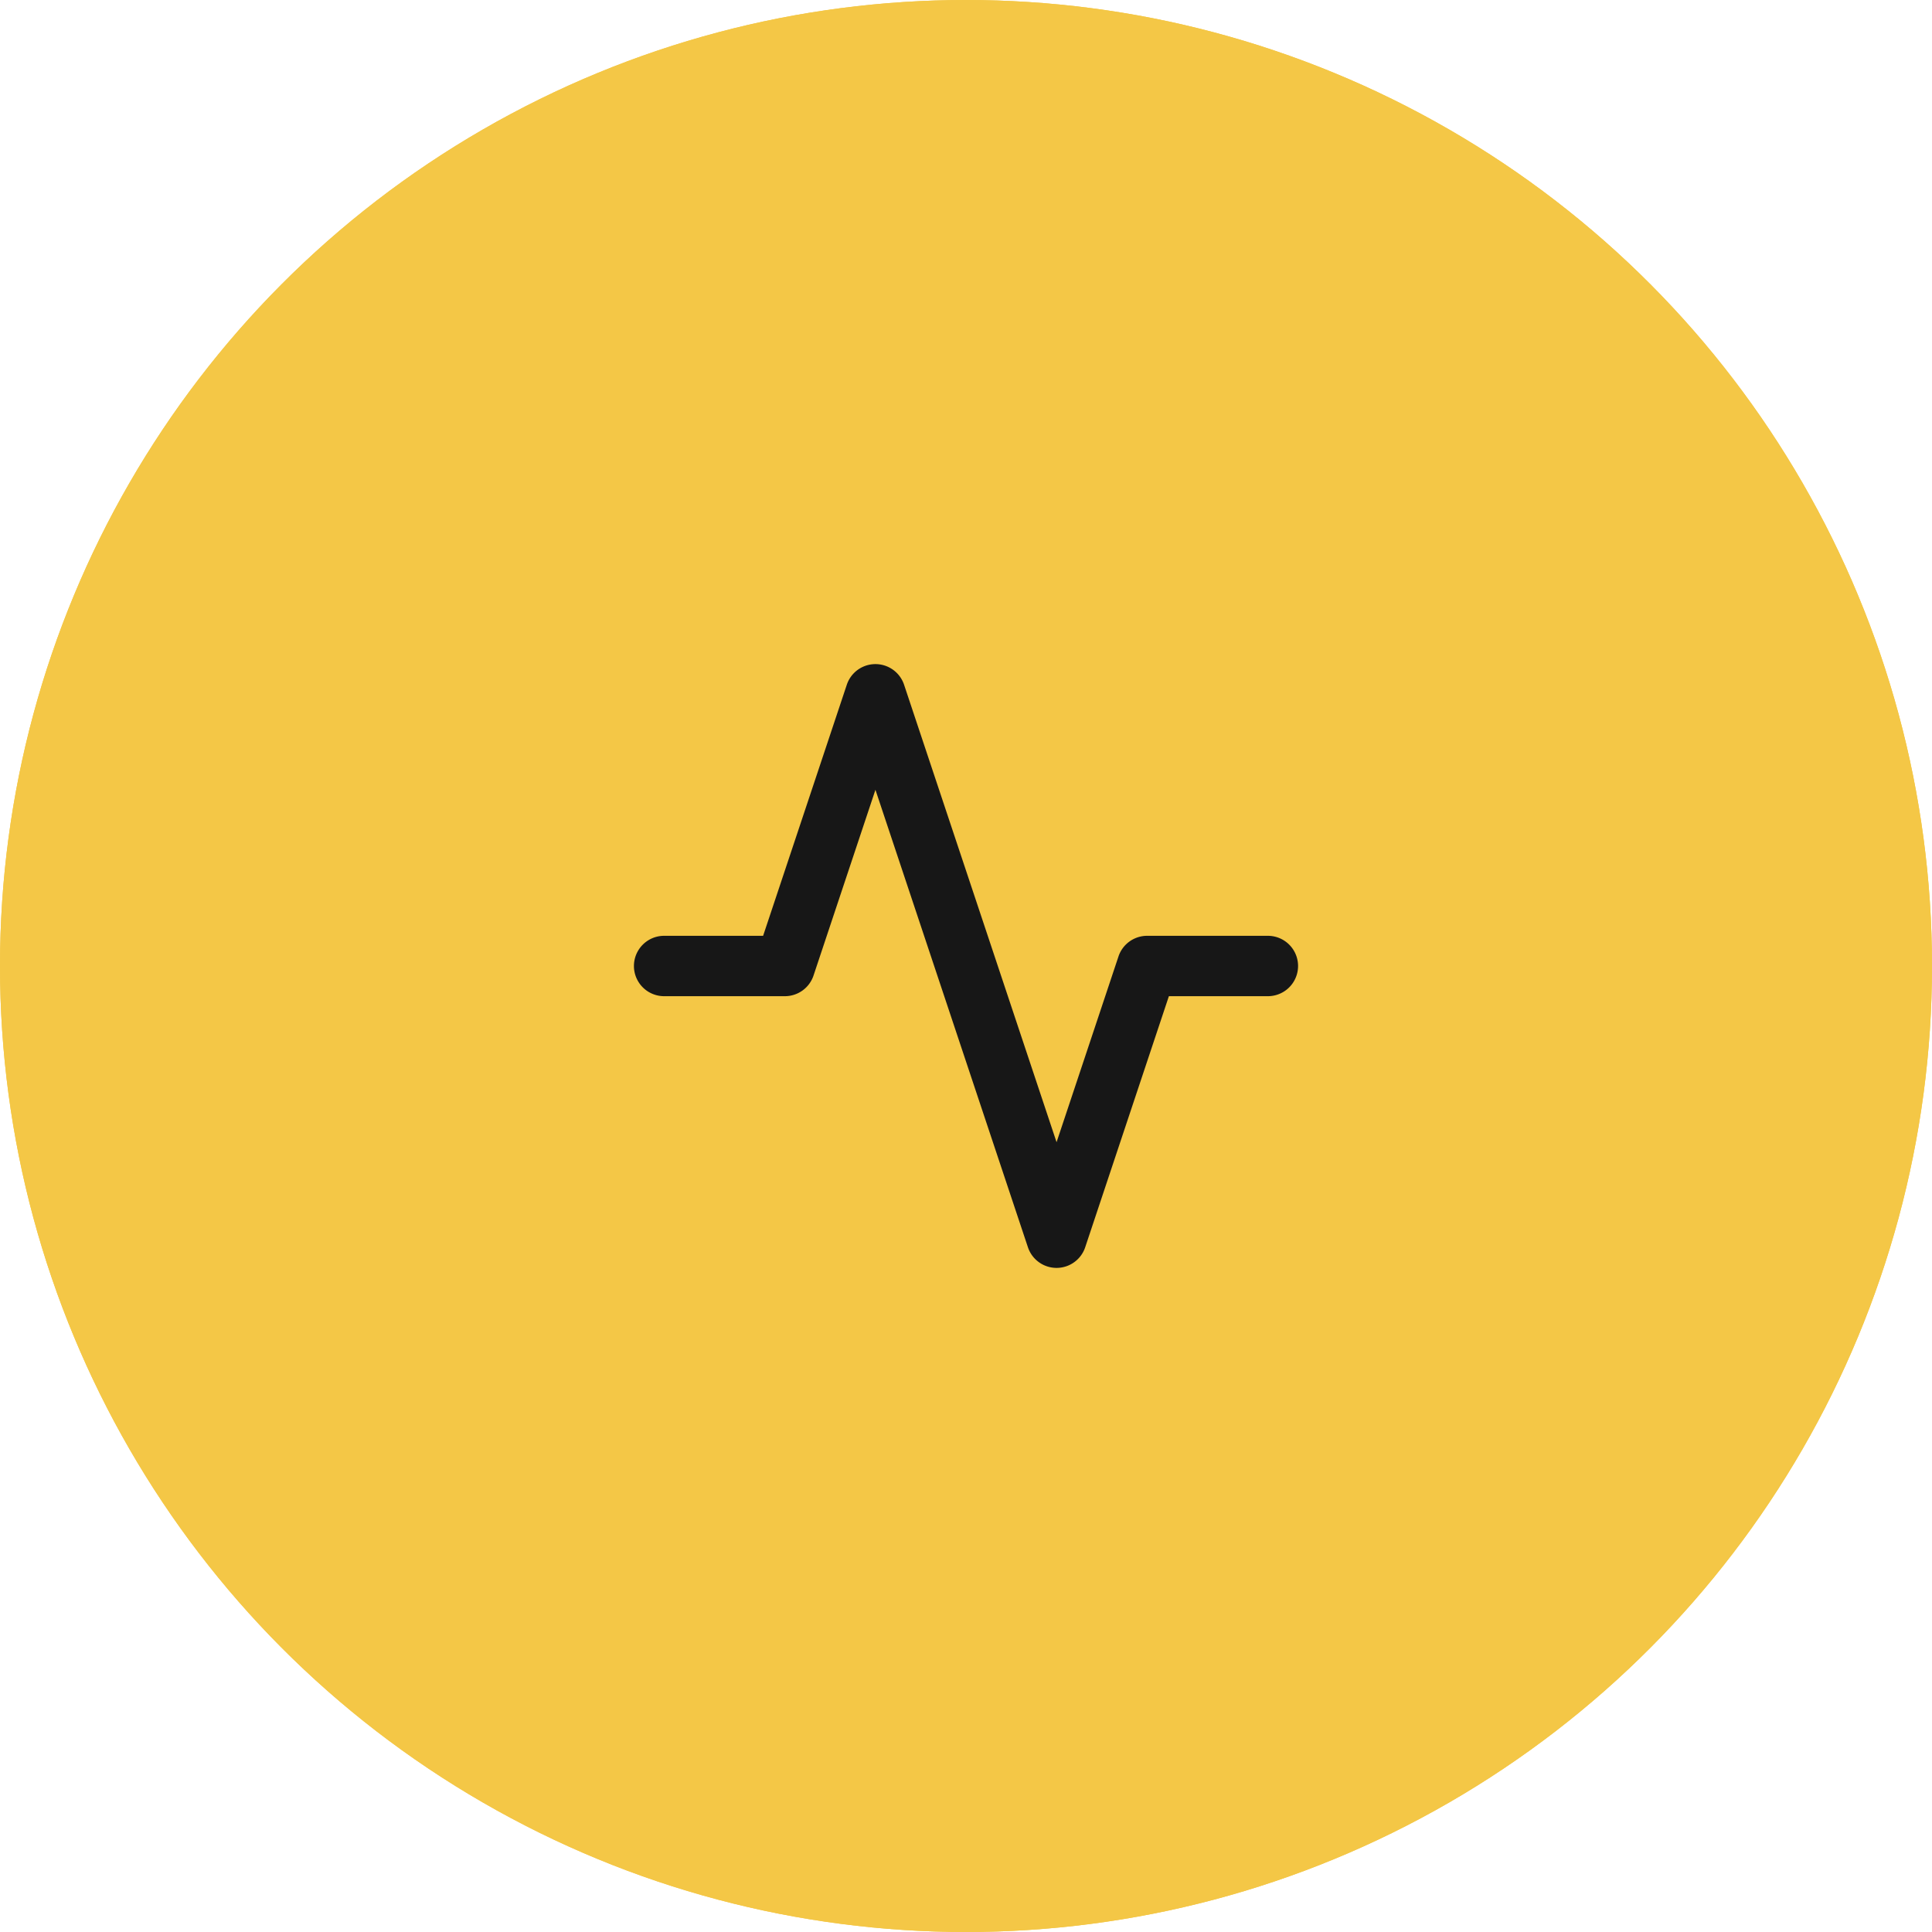
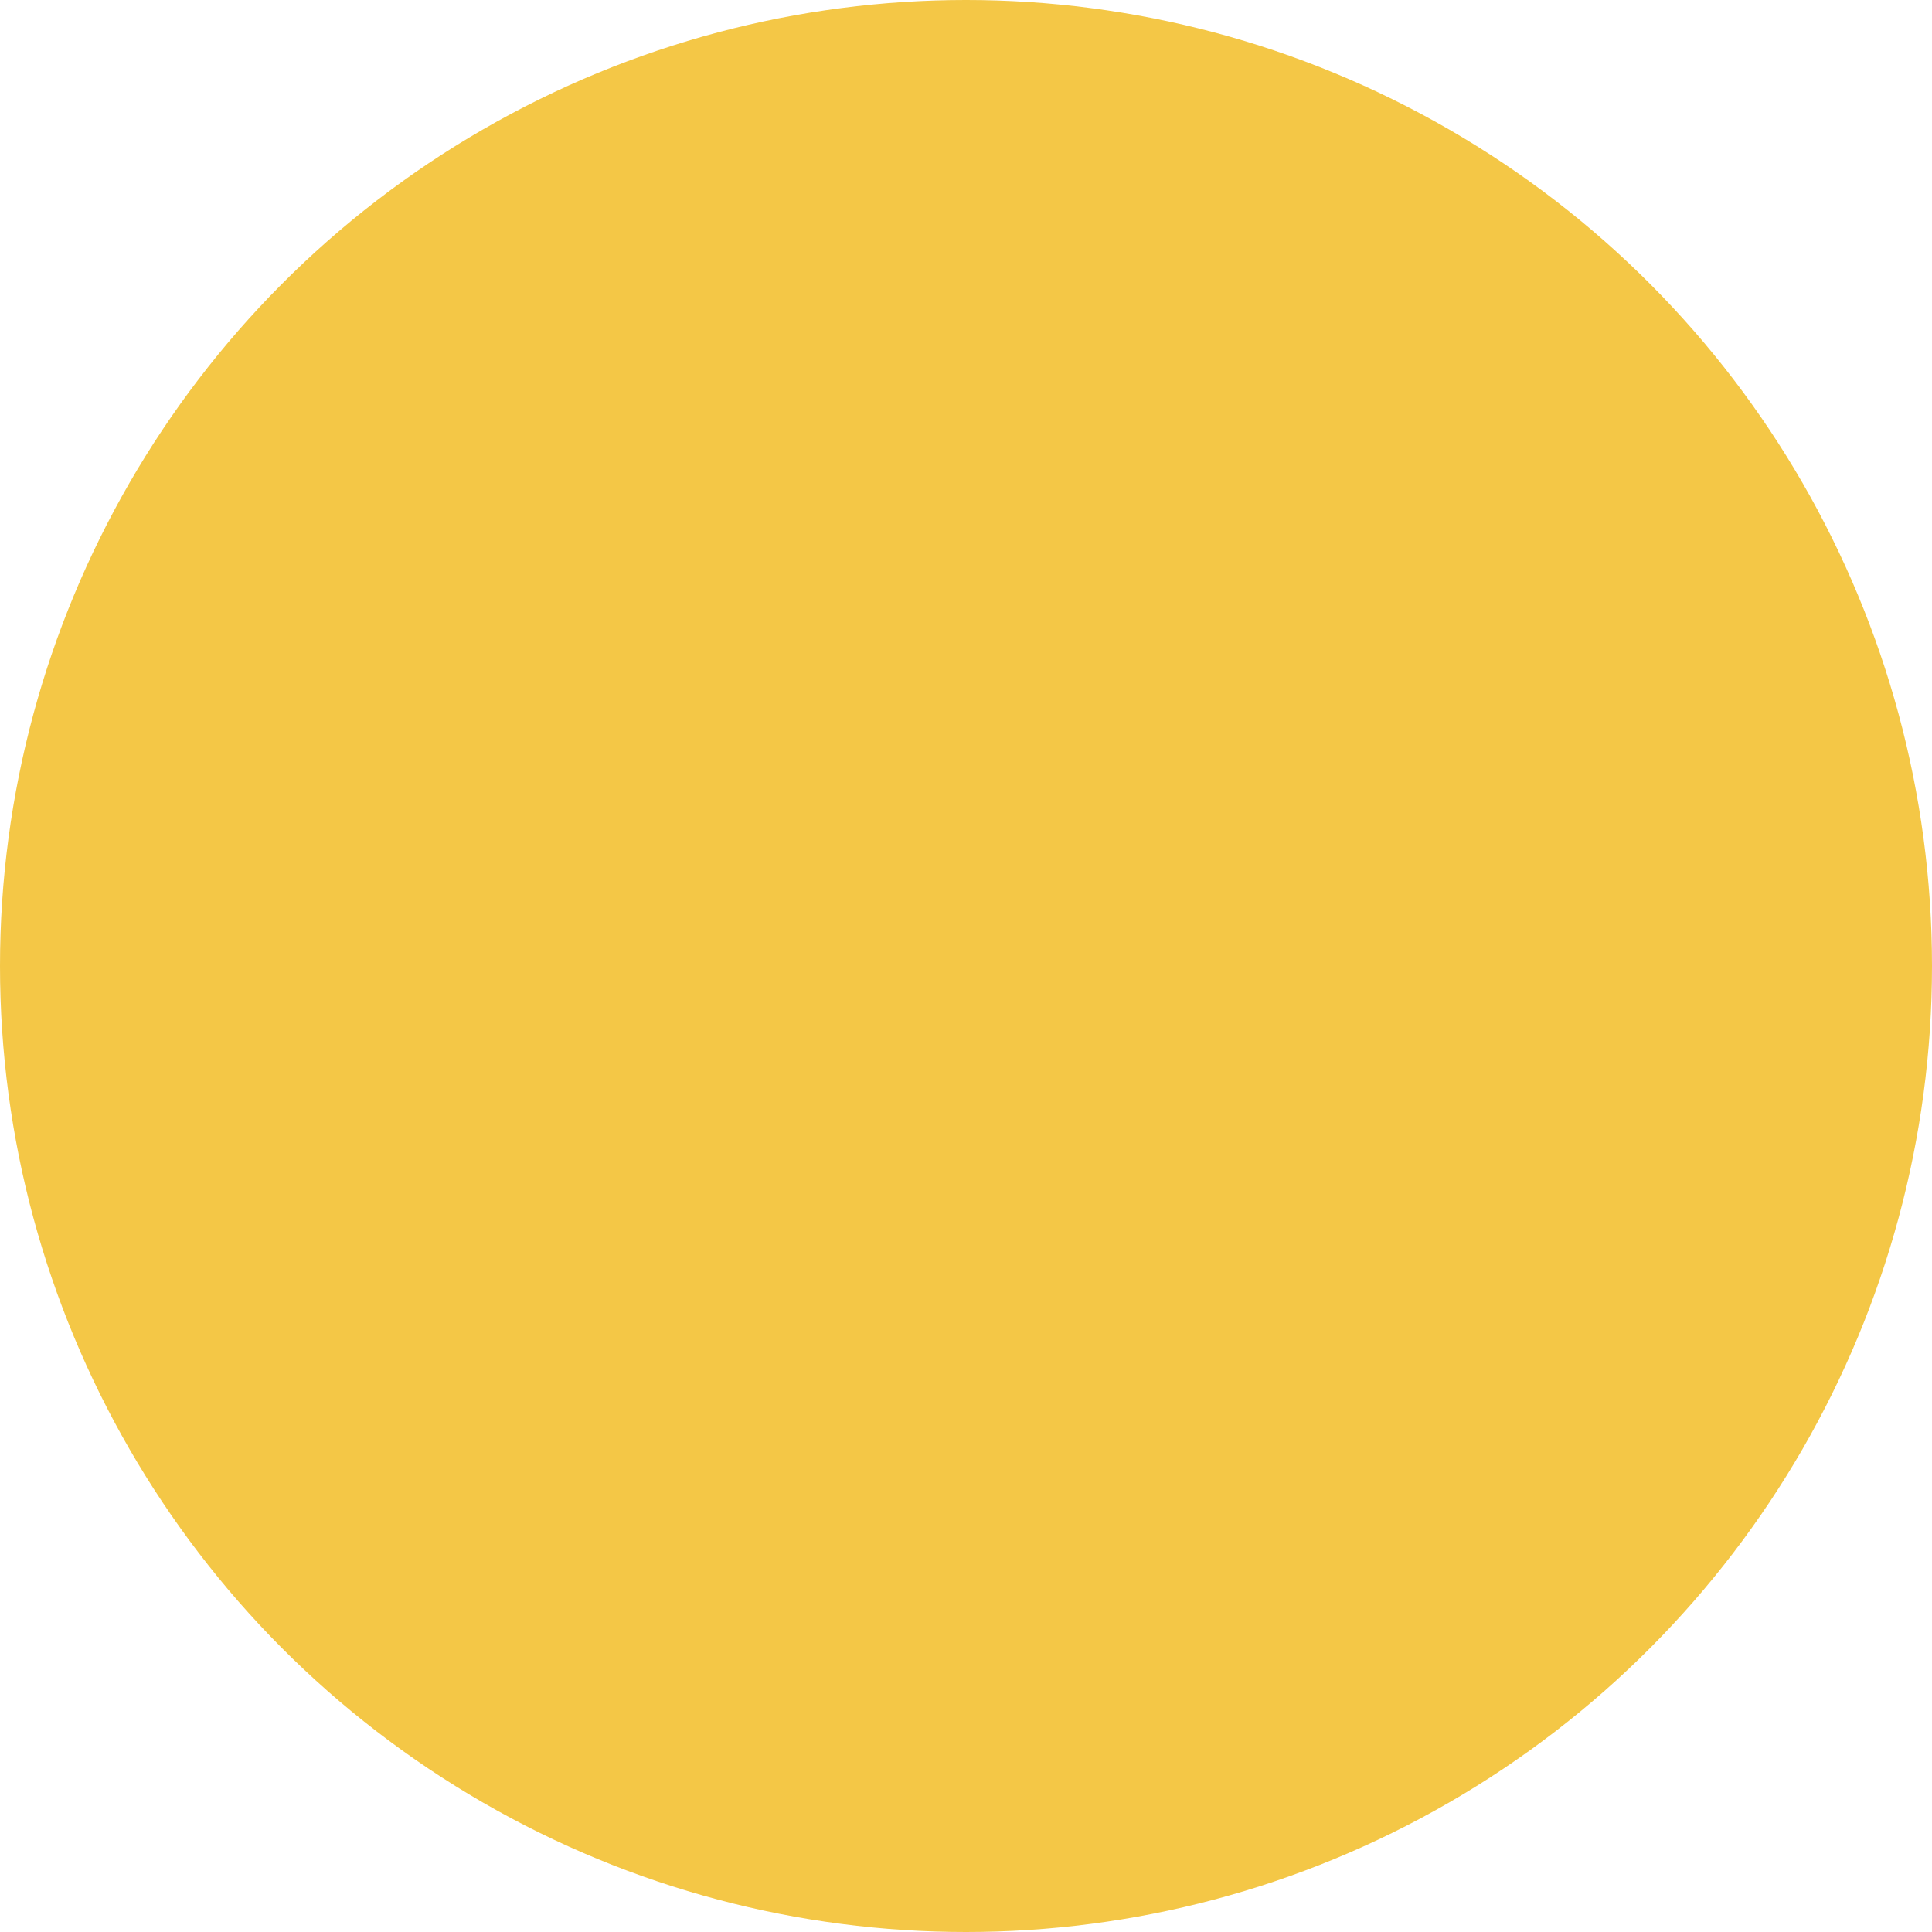
<svg xmlns="http://www.w3.org/2000/svg" width="64" height="64" viewBox="0 0 64 64" fill="none" class="Card_icon__bKpvu">
  <circle cx="32" cy="32" r="32" fill="#f4c746" />
-   <path d="M42 33a1 1 0 1 0 0-2v2Zm-4-1v-1a1 1 0 0 0-.949.684L38 32Zm-3 9-.949.316a1 1 0 0 0 1.898 0L35 41Zm-6-18 .949-.316a1 1 0 0 0-1.898 0L29 23Zm-3 9v1a1 1 0 0 0 .949-.684L26 32Zm-4-1a1 1 0 1 0 0 2v-2Zm20 0h-4v2h4v-2Zm-4.949.684-3 9 1.898.632 3-9-1.898-.632Zm-1.102 9-6-18-1.898.632 6 18 1.898-.632Zm-7.898-18-3 9 1.898.632 3-9-1.898-.632ZM26 31h-4v2h4v-2Z" fill="#171717" />
  <svg width="64" height="64" viewBox="0 0 64 64" fill="none" class="Card_icon__bKpvu">
-     <circle cx="32" cy="32" r="32" fill="#f4c746" />
-     <path d="M42 33a1 1 0 1 0 0-2v2Zm-4-1v-1a1 1 0 0 0-.949.684L38 32Zm-3 9-.949.316a1 1 0 0 0 1.898 0L35 41Zm-6-18 .949-.316a1 1 0 0 0-1.898 0L29 23Zm-3 9v1a1 1 0 0 0 .949-.684L26 32Zm-4-1a1 1 0 1 0 0 2v-2Zm20 0h-4v2h4v-2Zm-4.949.684-3 9 1.898.632 3-9-1.898-.632Zm-1.102 9-6-18-1.898.632 6 18 1.898-.632Zm-7.898-18-3 9 1.898.632 3-9-1.898-.632ZM26 31h-4v2h4v-2Z" fill="#171717" />
-   </svg>
+     </svg>
</svg>